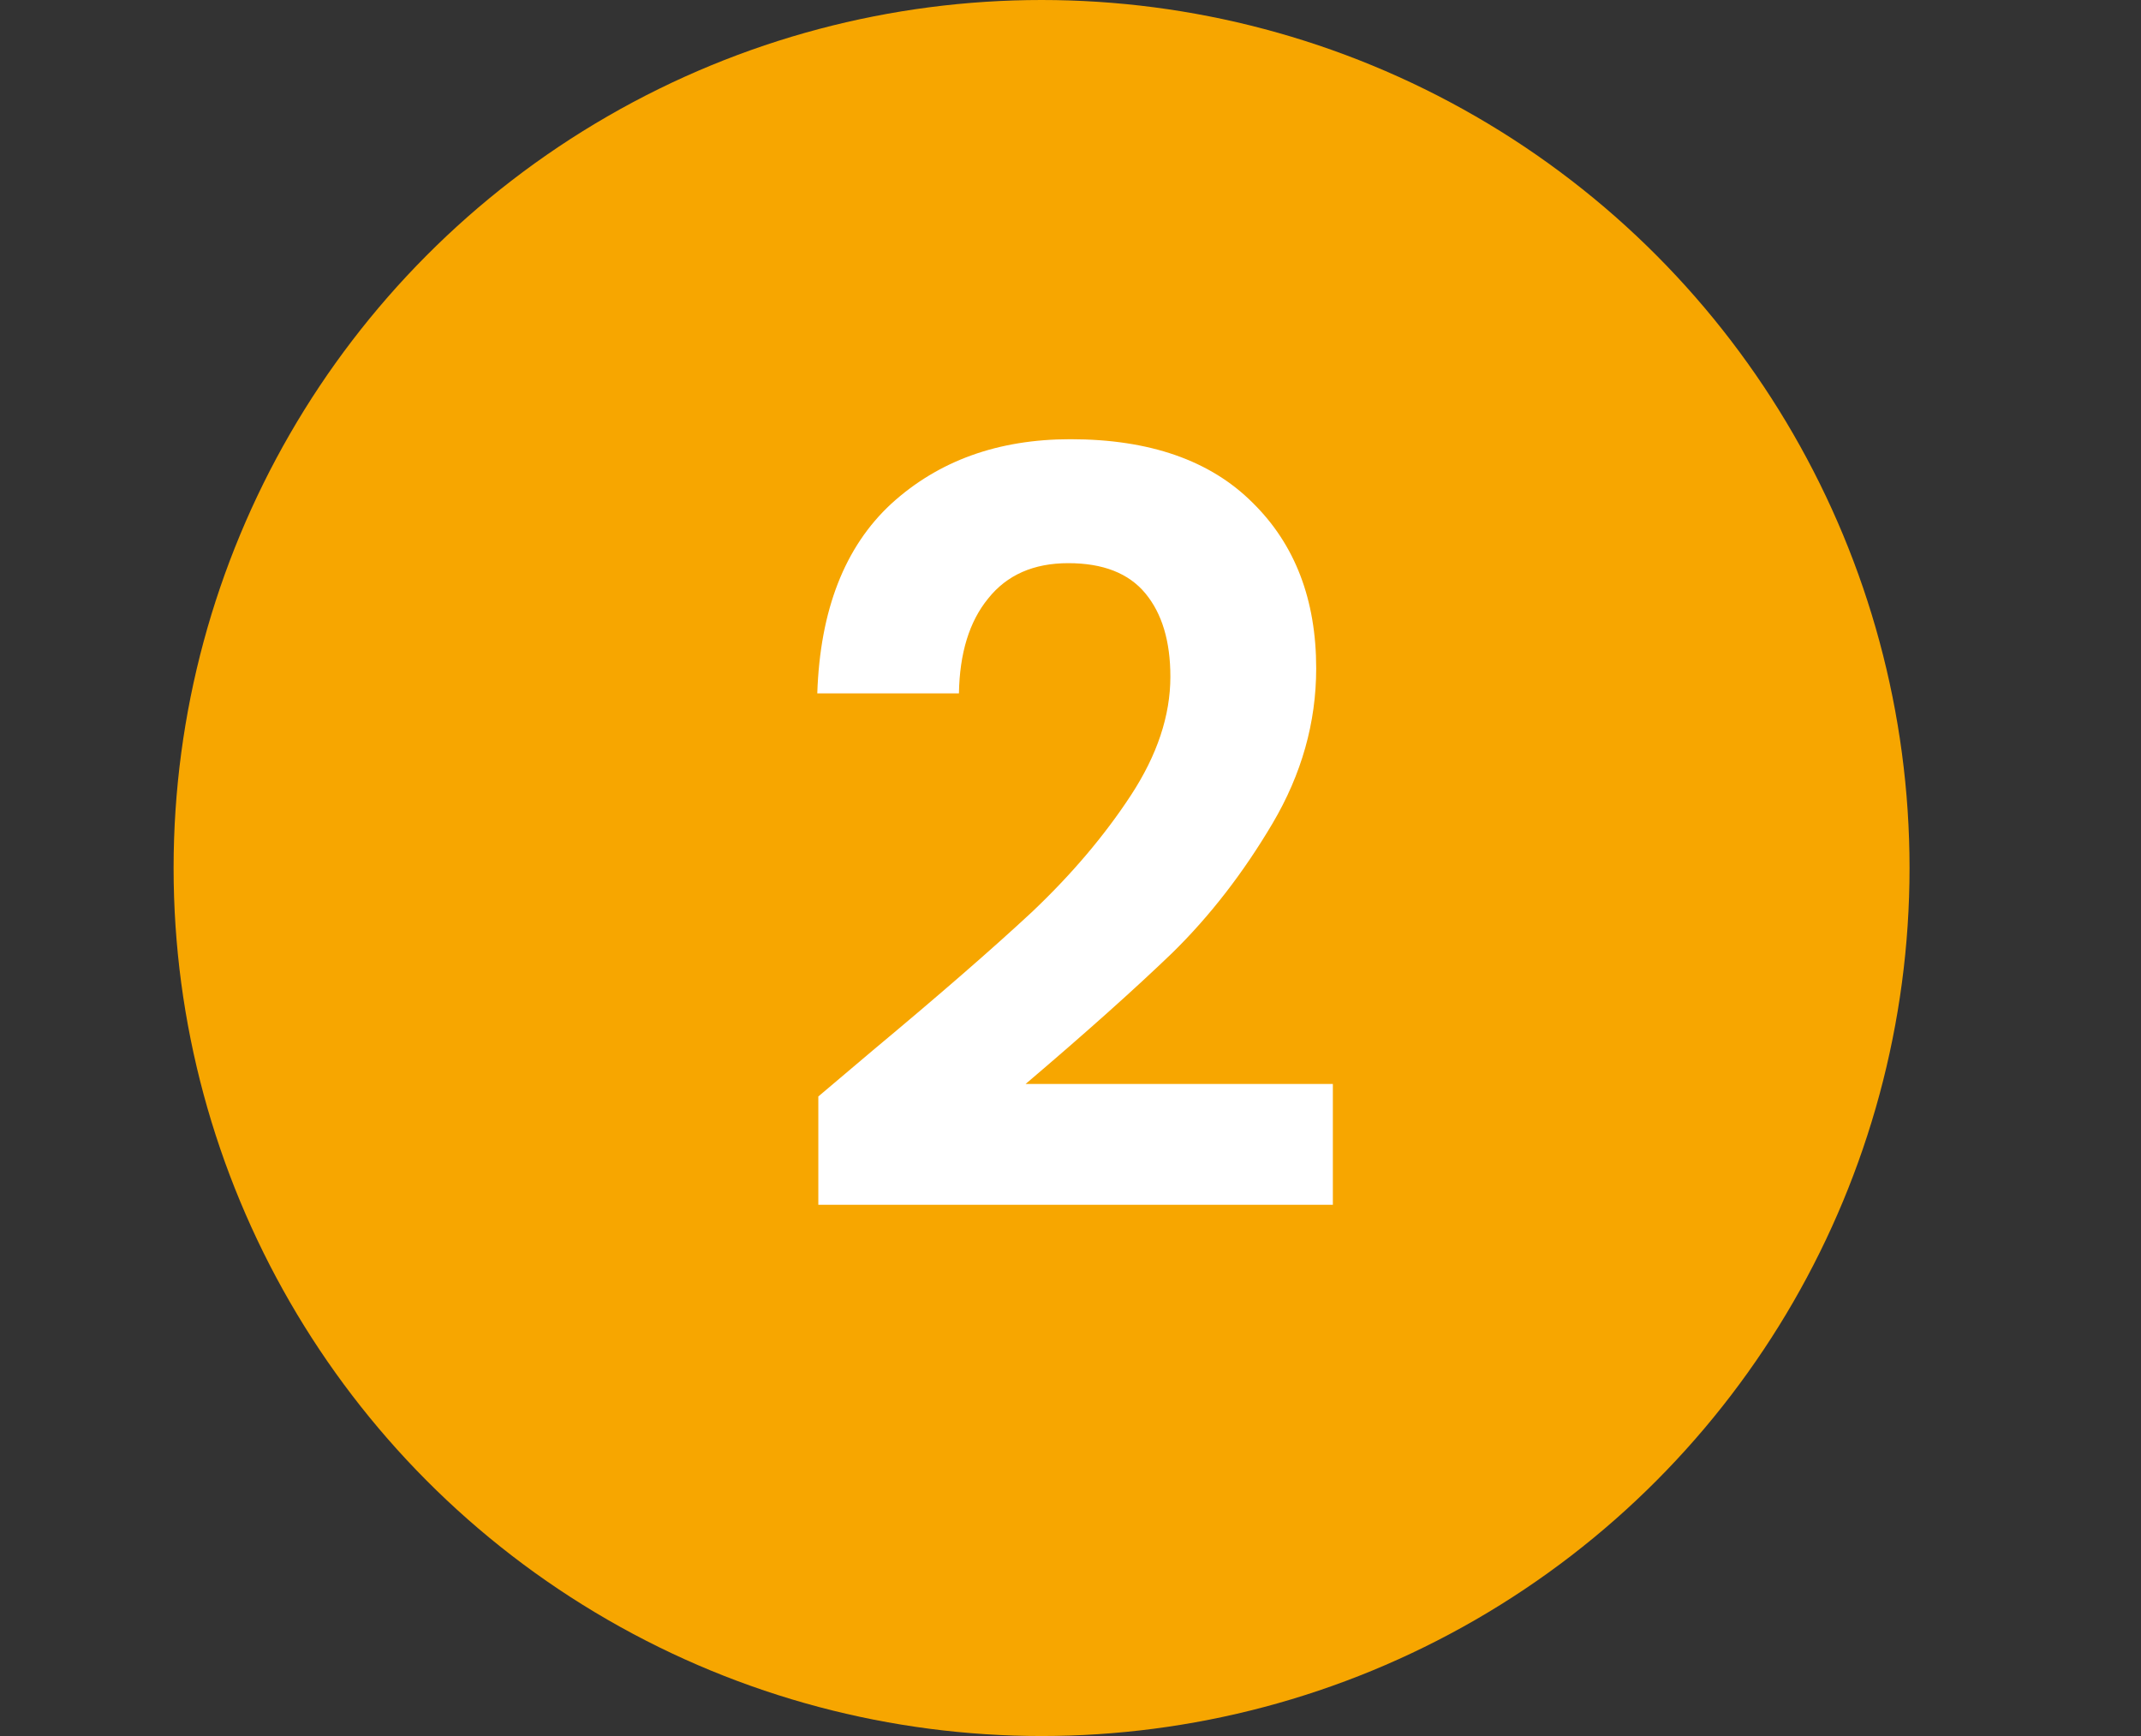
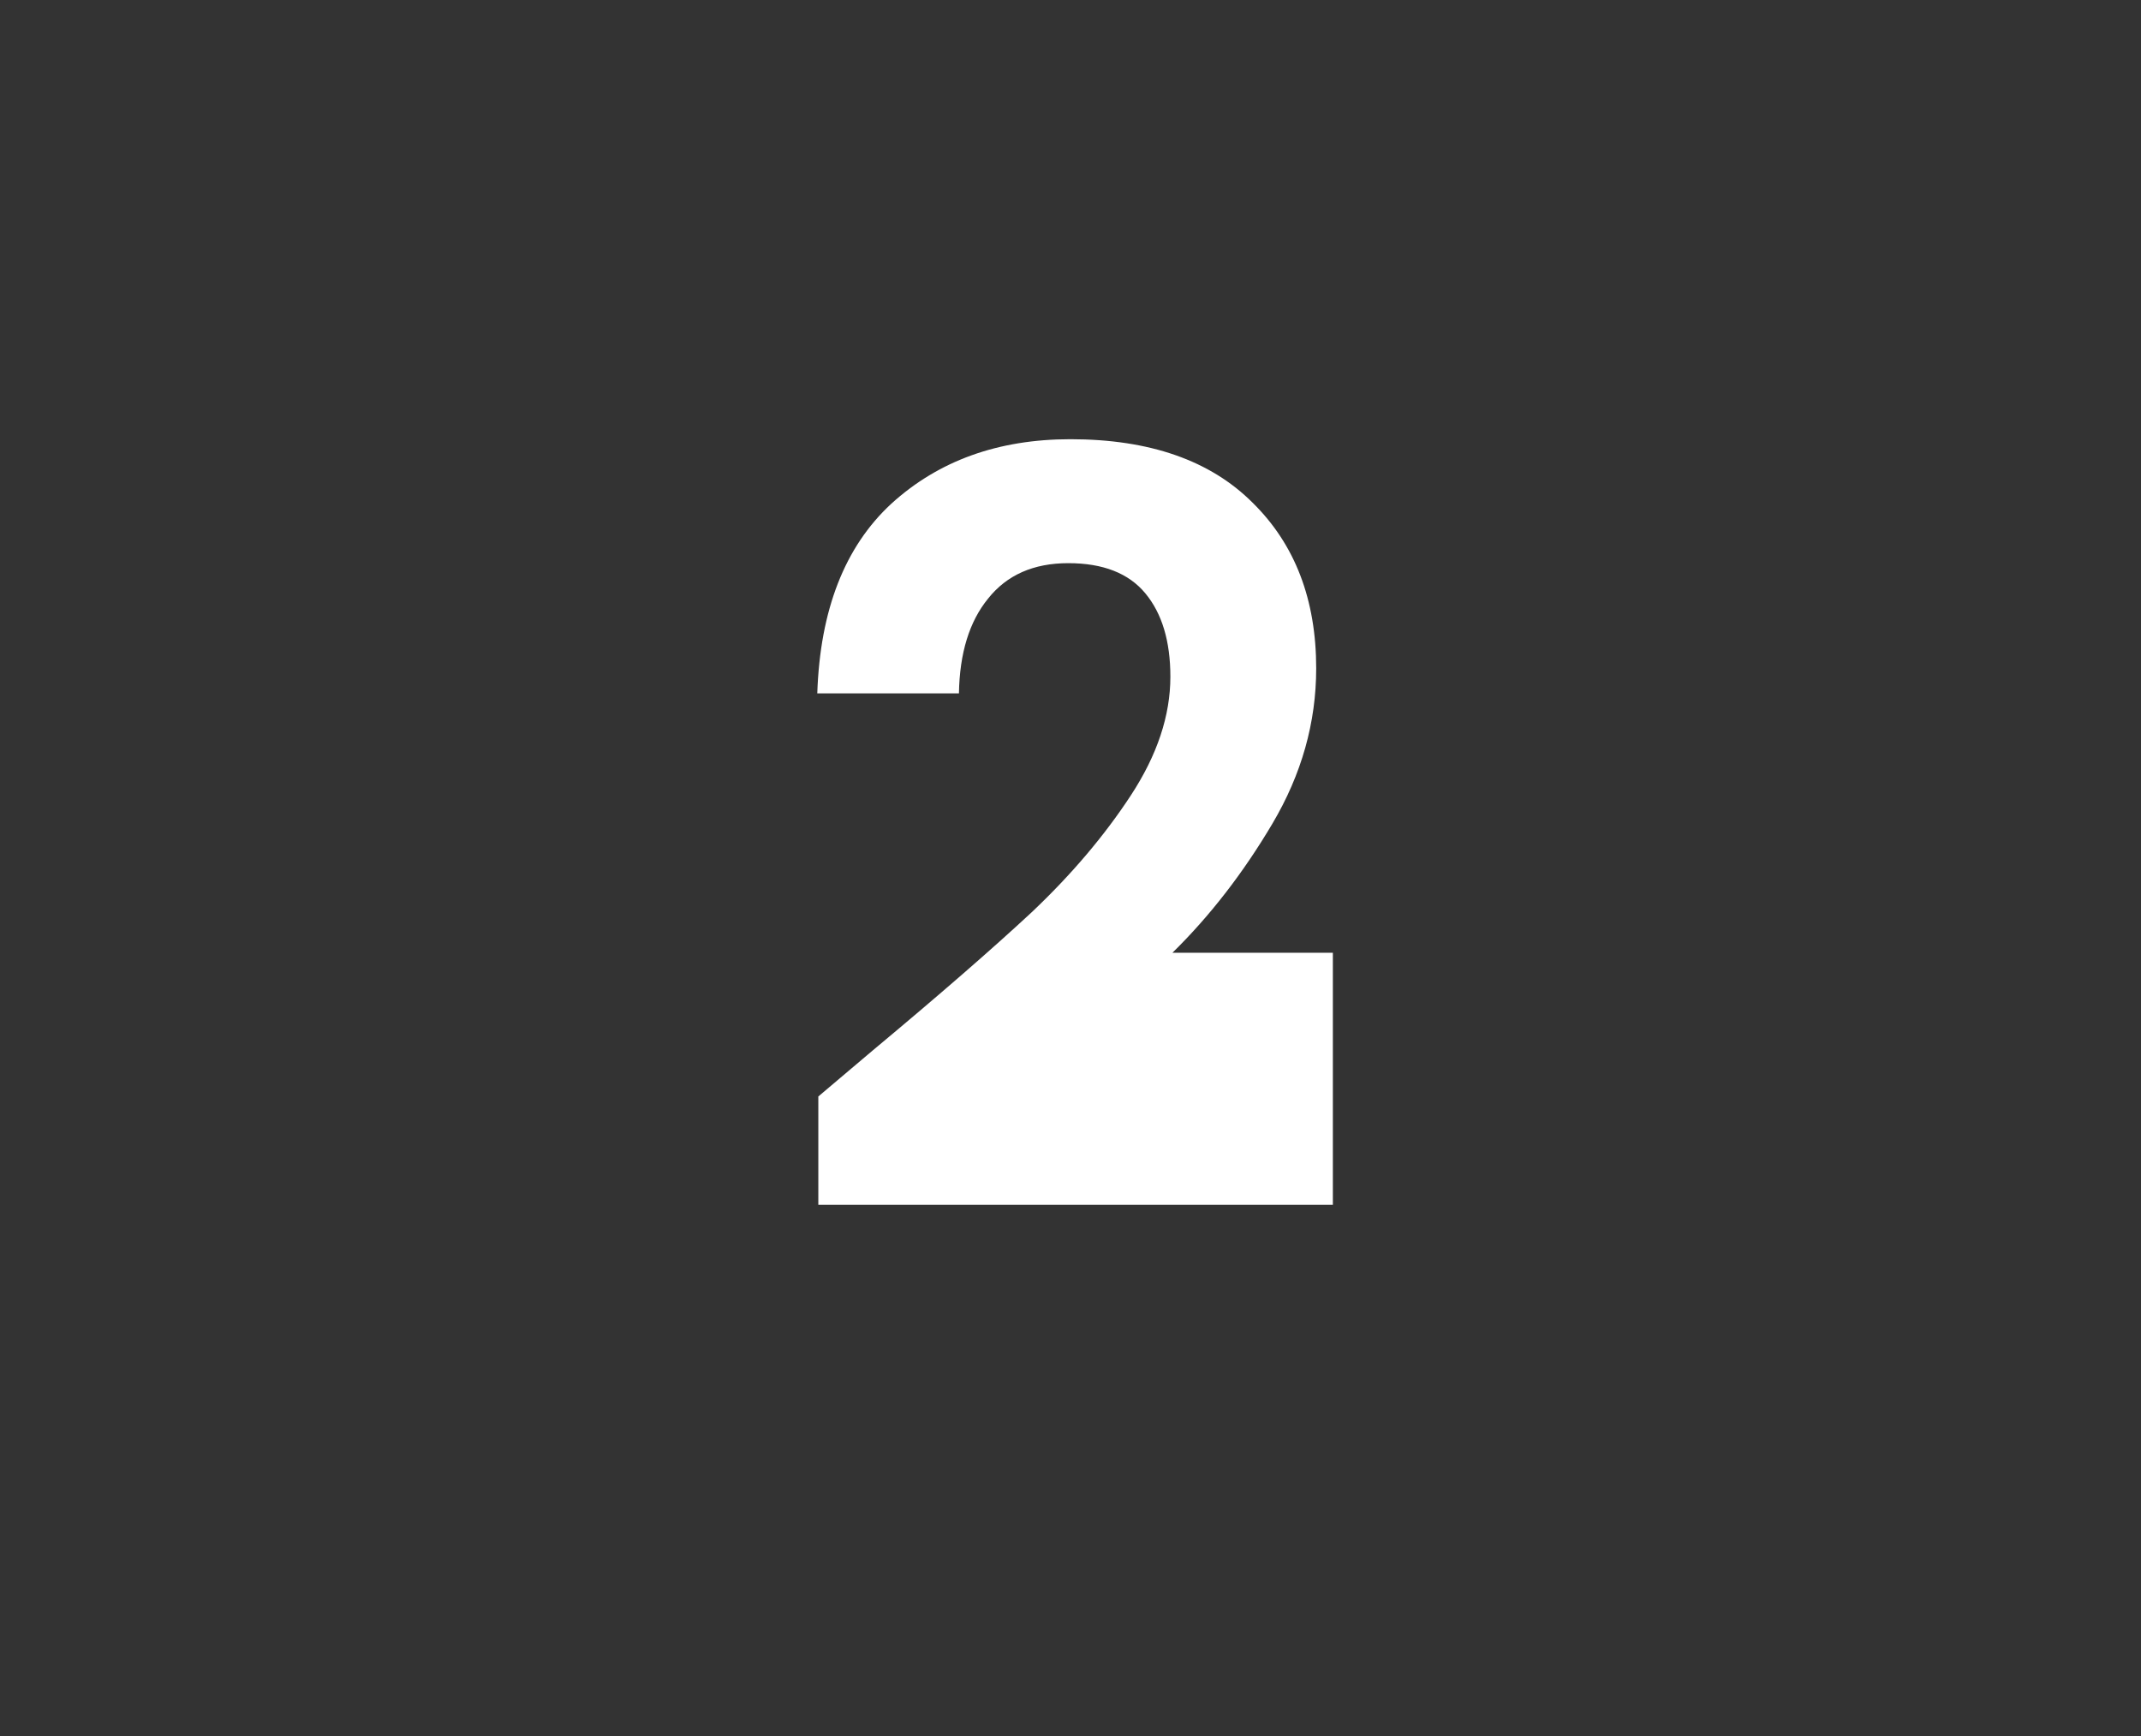
<svg xmlns="http://www.w3.org/2000/svg" width="37" height="30" viewBox="0 0 37 30" fill="none">
  <rect x="0" y="0" width="37" height="30" fill="#333333" stroke="none" />
-   <circle cx="18" cy="15" r="15" fill="#F7A600" />
-   <path d="M15.078 18.156C16.23 17.196 17.148 16.398 17.832 15.762C18.516 15.114 19.086 14.442 19.542 13.746C19.998 13.05 20.226 12.366 20.226 11.694C20.226 11.082 20.082 10.602 19.794 10.254C19.506 9.906 19.062 9.732 18.462 9.732C17.862 9.732 17.4 9.936 17.076 10.344C16.752 10.74 16.584 11.286 16.572 11.982H14.124C14.172 10.542 14.598 9.45 15.402 8.706C16.218 7.962 17.25 7.59 18.498 7.59C19.866 7.59 20.916 7.956 21.648 8.688C22.38 9.408 22.746 10.362 22.746 11.55C22.746 12.486 22.494 13.38 21.99 14.232C21.486 15.084 20.91 15.828 20.262 16.464C19.614 17.088 18.768 17.844 17.724 18.732H23.034V20.82H14.142V18.948L15.078 18.156Z" fill="white" />
+   <path d="M15.078 18.156C16.23 17.196 17.148 16.398 17.832 15.762C18.516 15.114 19.086 14.442 19.542 13.746C19.998 13.05 20.226 12.366 20.226 11.694C20.226 11.082 20.082 10.602 19.794 10.254C19.506 9.906 19.062 9.732 18.462 9.732C17.862 9.732 17.4 9.936 17.076 10.344C16.752 10.74 16.584 11.286 16.572 11.982H14.124C14.172 10.542 14.598 9.45 15.402 8.706C16.218 7.962 17.25 7.59 18.498 7.59C19.866 7.59 20.916 7.956 21.648 8.688C22.38 9.408 22.746 10.362 22.746 11.55C22.746 12.486 22.494 13.38 21.99 14.232C21.486 15.084 20.91 15.828 20.262 16.464H23.034V20.82H14.142V18.948L15.078 18.156Z" fill="white" />
</svg>